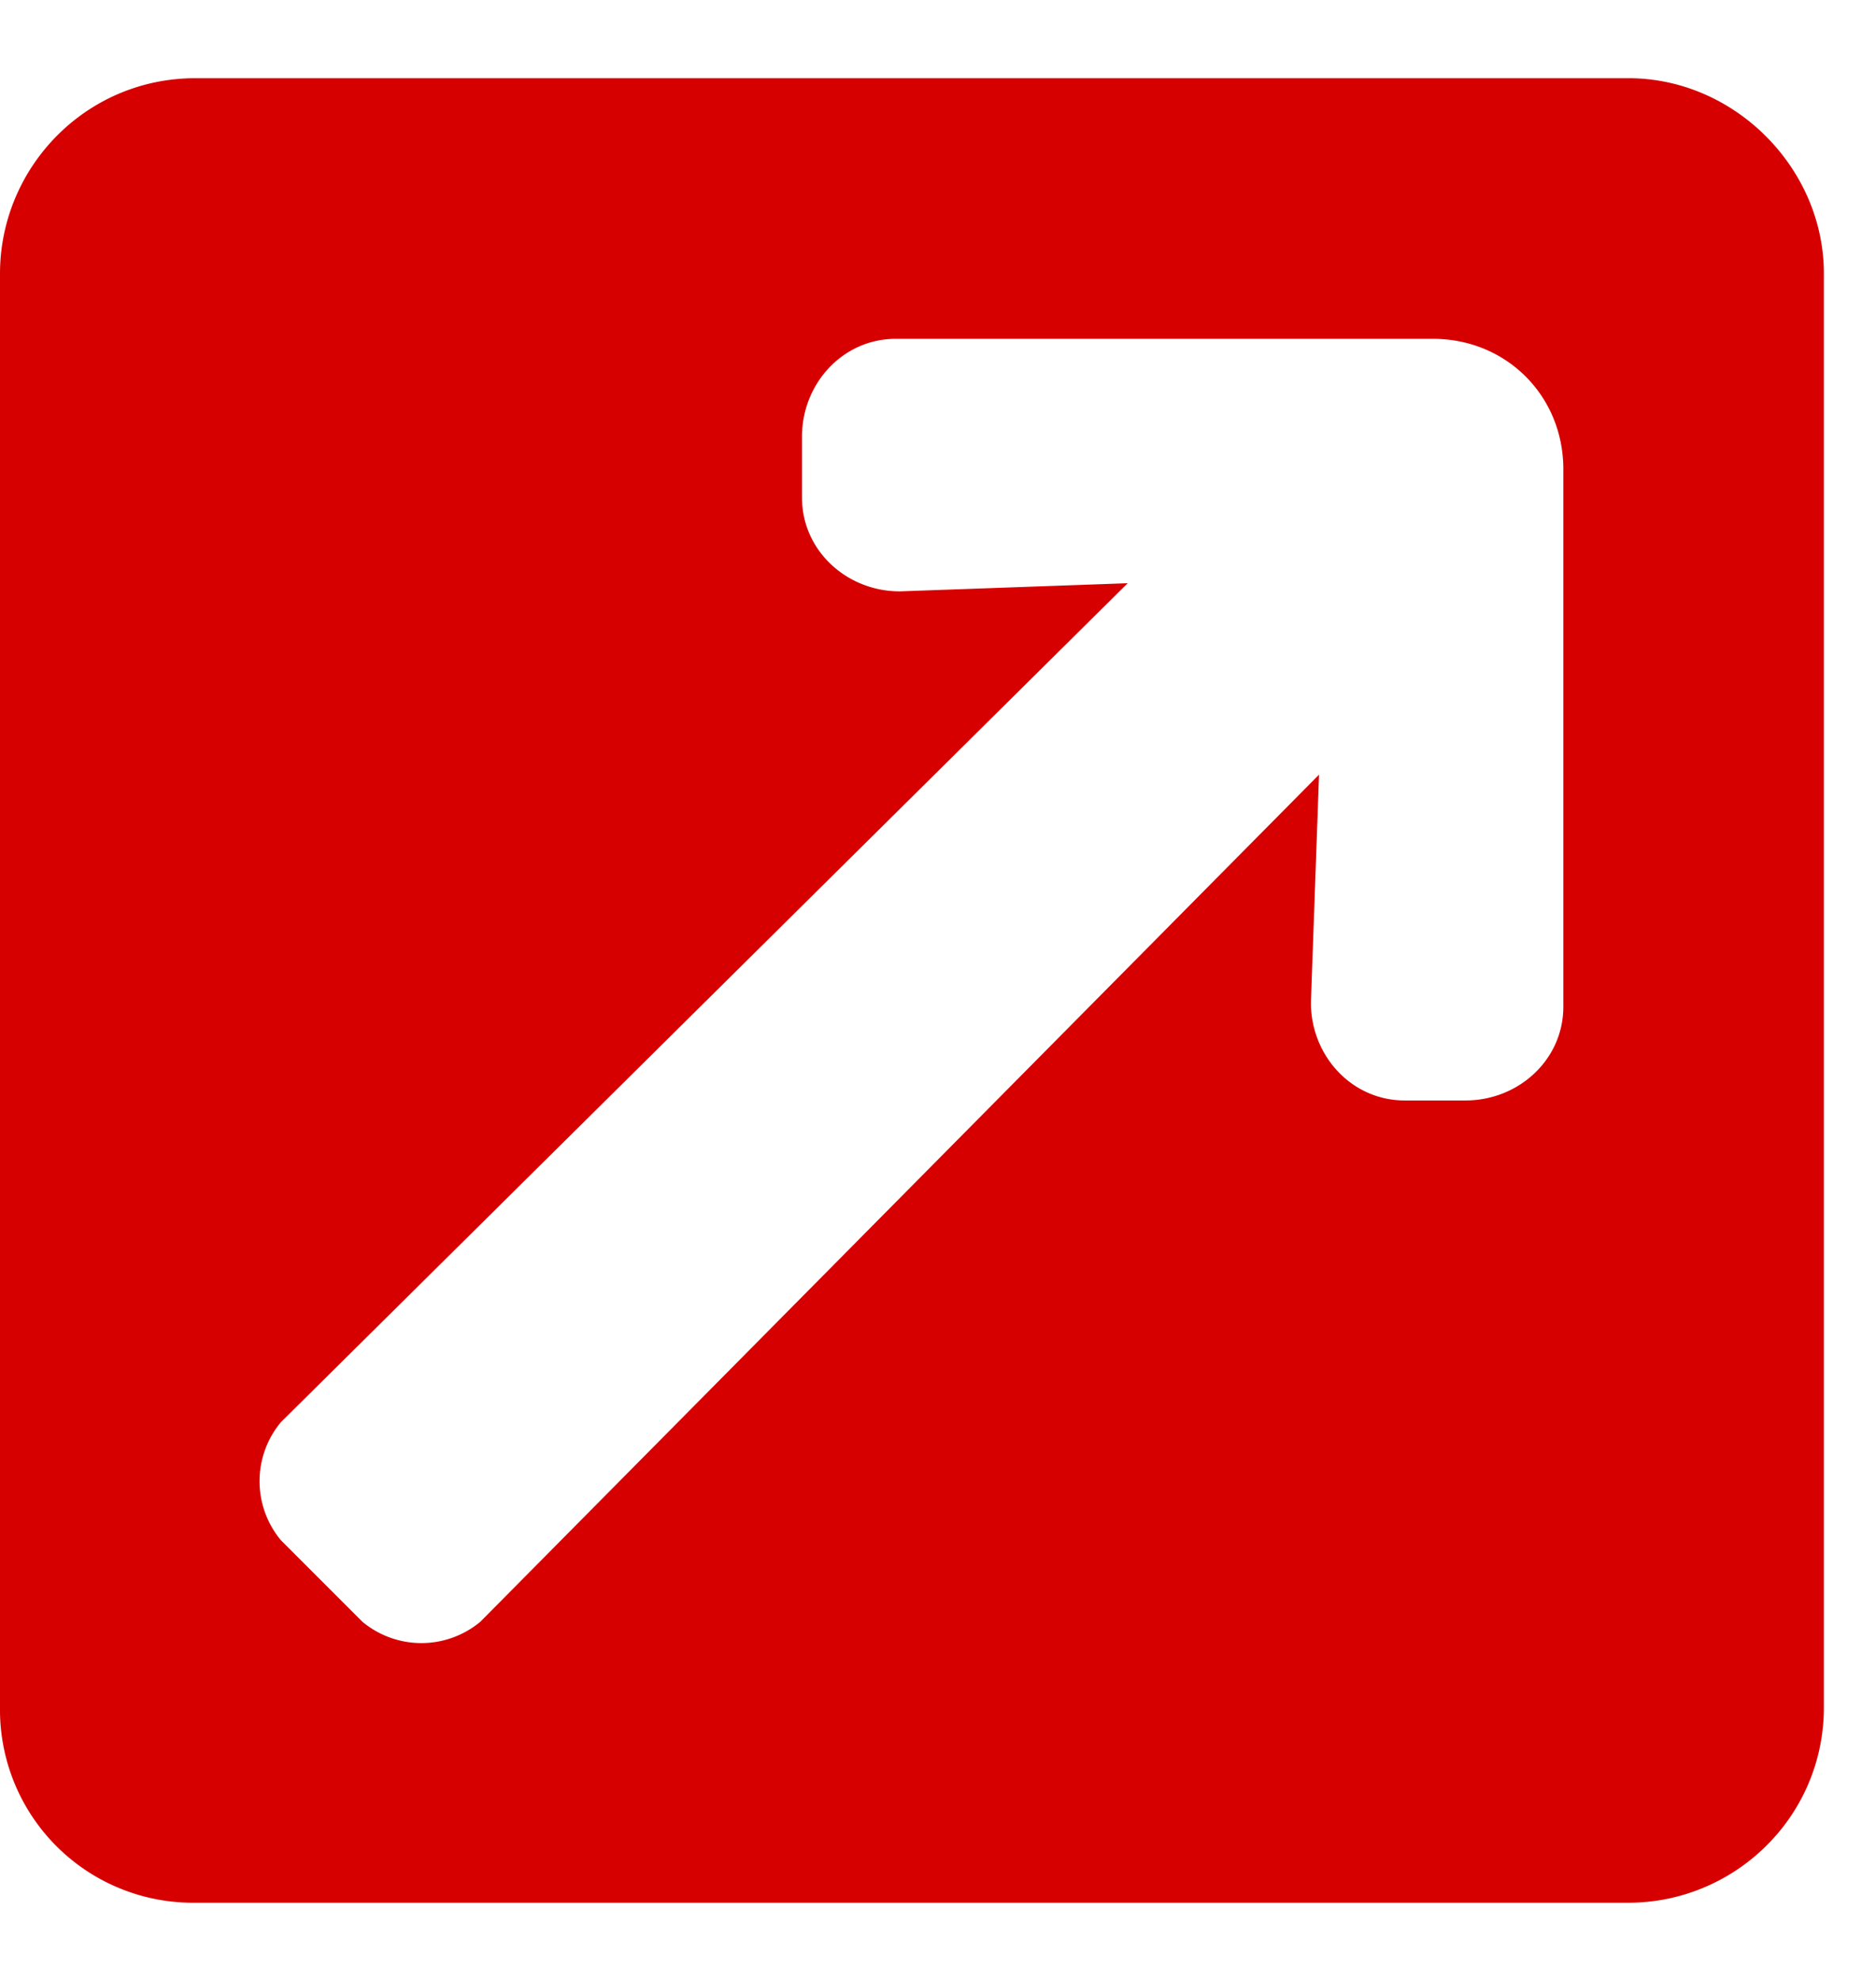
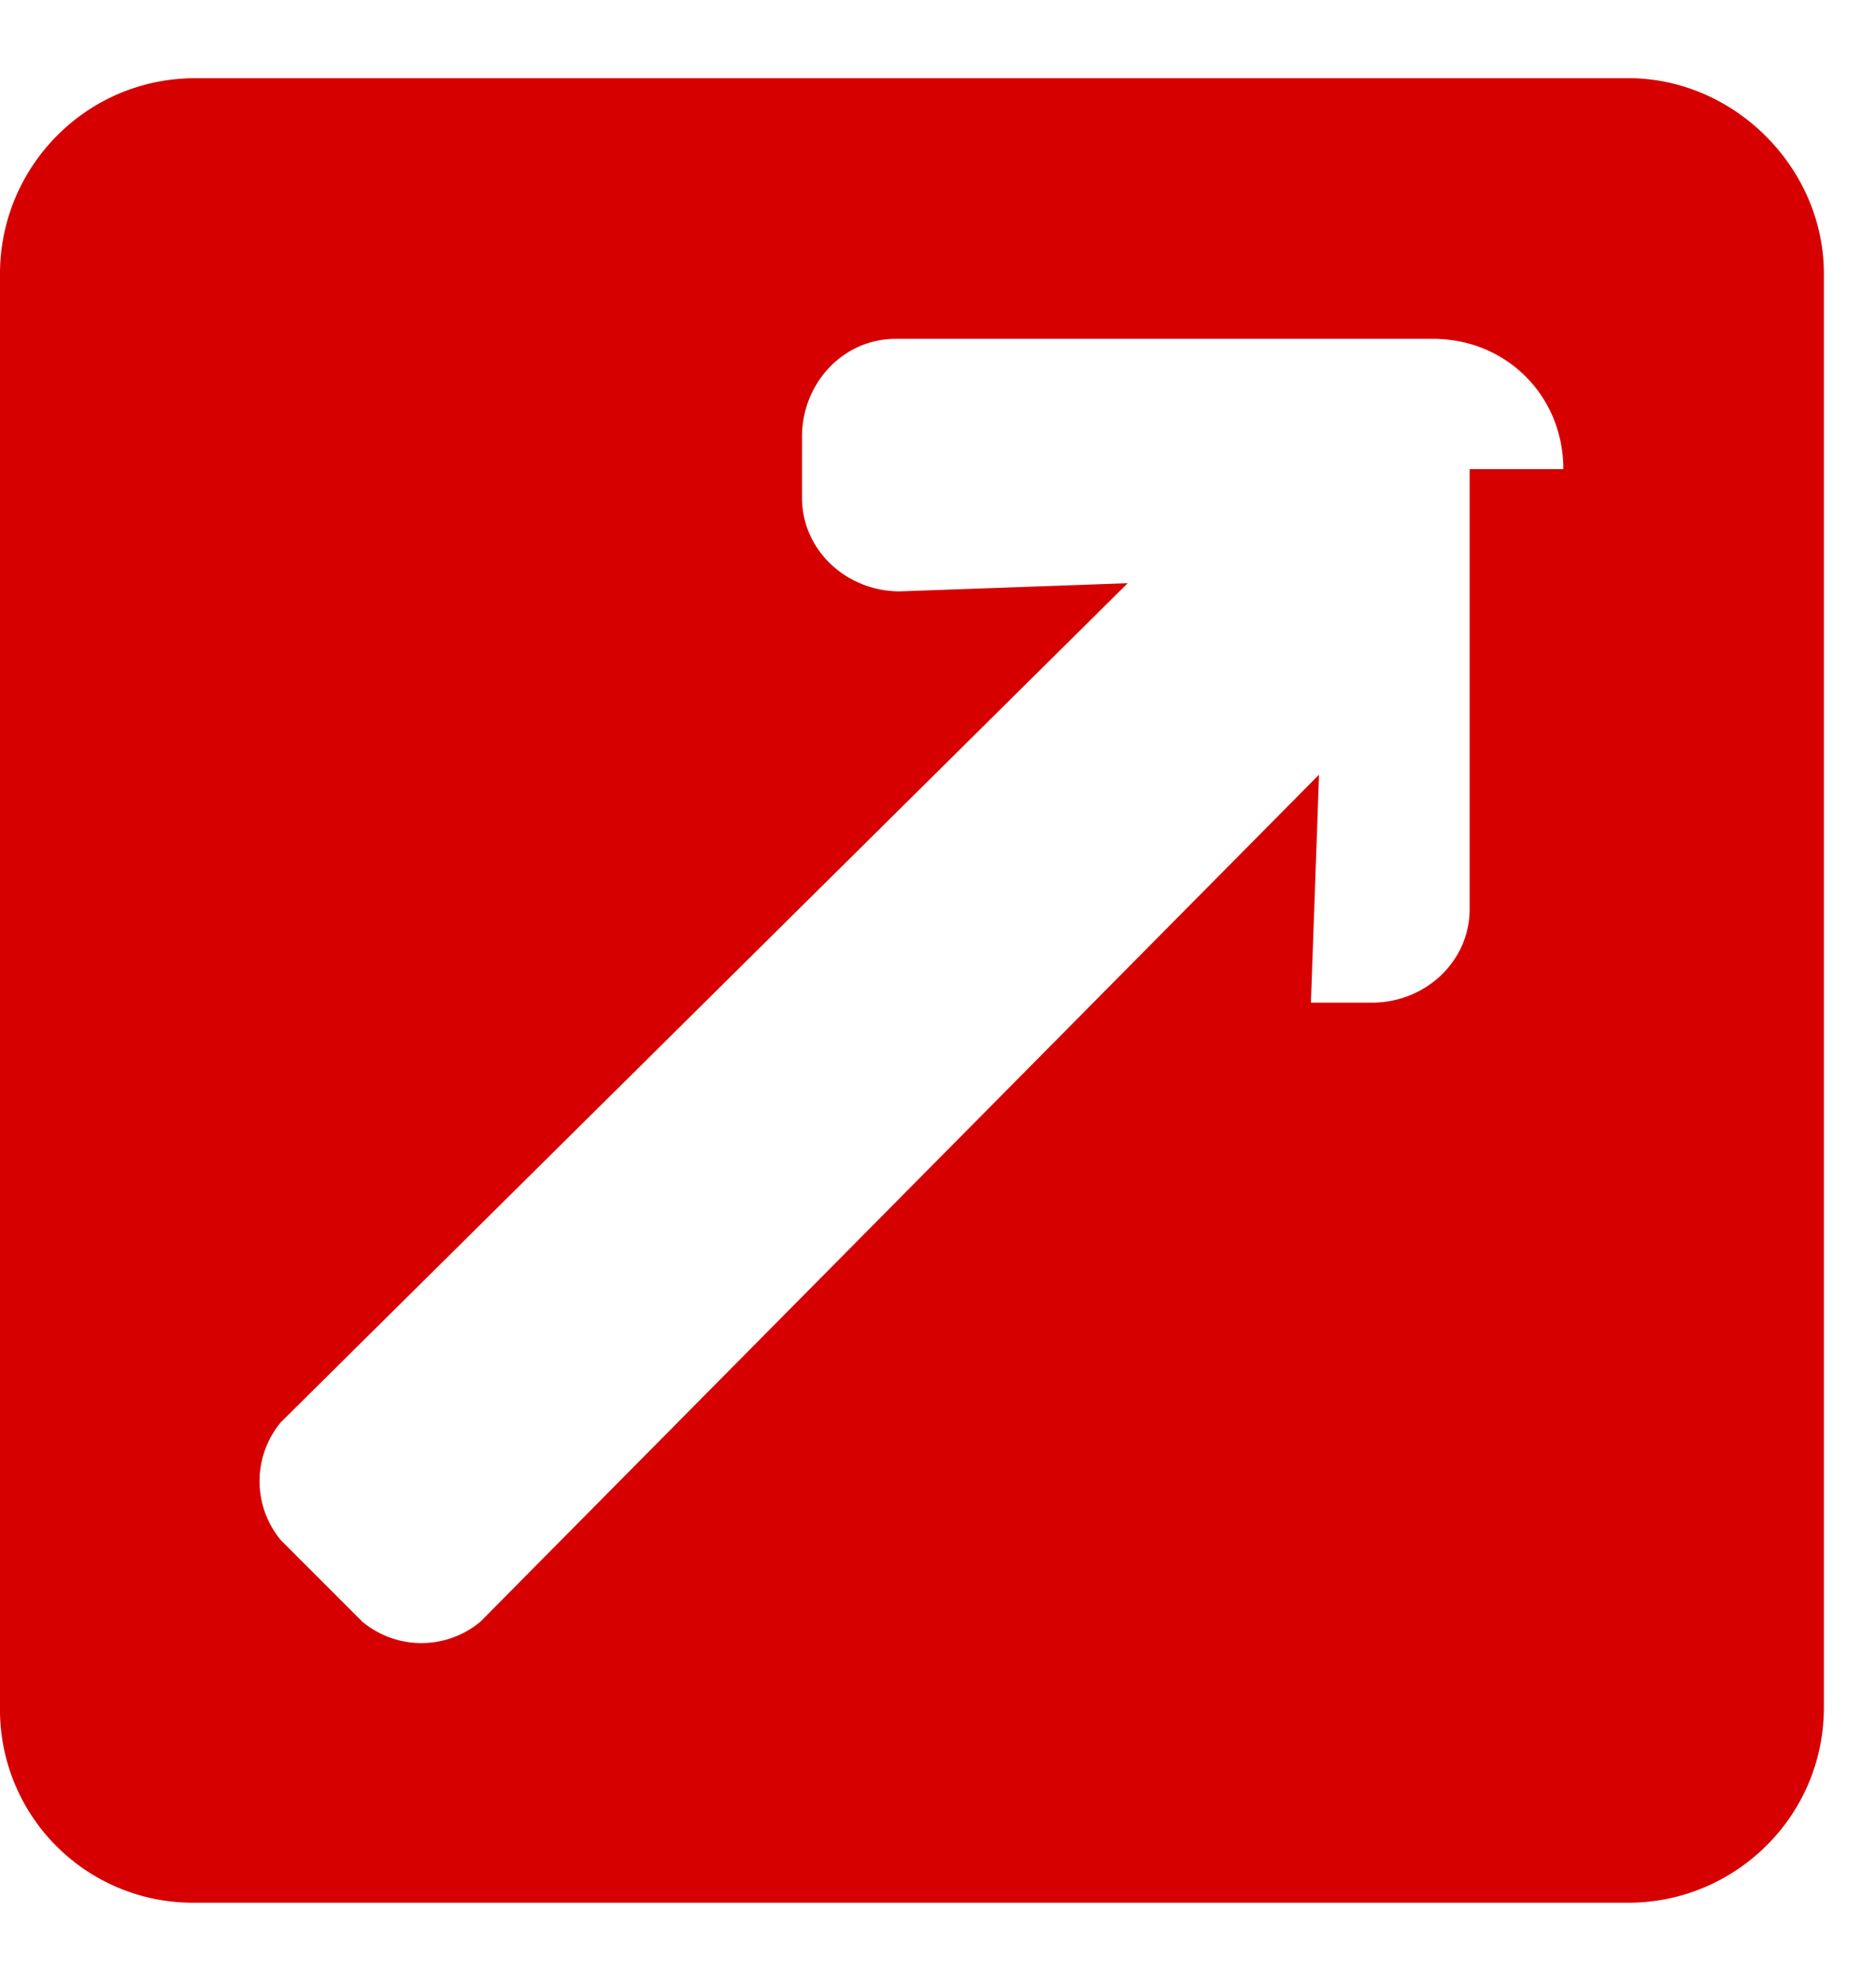
<svg xmlns="http://www.w3.org/2000/svg" width="18" height="19" viewBox="0 0 18 19" fill="none">
-   <path d="M17.5 2.625v13.75c0 1.055-.86 1.875-1.875 1.875H1.875A1.851 1.851 0 010 16.375V2.625C0 1.609.82.75 1.875.75h13.75c1.016 0 1.875.86 1.875 1.875zM15 4.5c0-.703-.547-1.25-1.25-1.25H8.594c-.508 0-.899.43-.899.938v.585c0 .508.43.899.938.899l2.187-.078-8.125 8.047a.885.885 0 000 1.132l.782.782a.885.885 0 001.132 0l8.047-8.125-.078 2.187c0 .508.39.938.899.938h.585c.508 0 .938-.39.938-.899V4.5z" fill="#D70000" />
+   <path d="M17.5 2.625v13.75c0 1.055-.86 1.875-1.875 1.875H1.875A1.851 1.851 0 010 16.375V2.625C0 1.609.82.75 1.875.75h13.75c1.016 0 1.875.86 1.875 1.875zM15 4.5c0-.703-.547-1.25-1.25-1.25H8.594c-.508 0-.899.43-.899.938v.585c0 .508.43.899.938.899l2.187-.078-8.125 8.047a.885.885 0 000 1.132l.782.782a.885.885 0 001.132 0l8.047-8.125-.078 2.187h.585c.508 0 .938-.39.938-.899V4.5z" fill="#D70000" />
</svg>